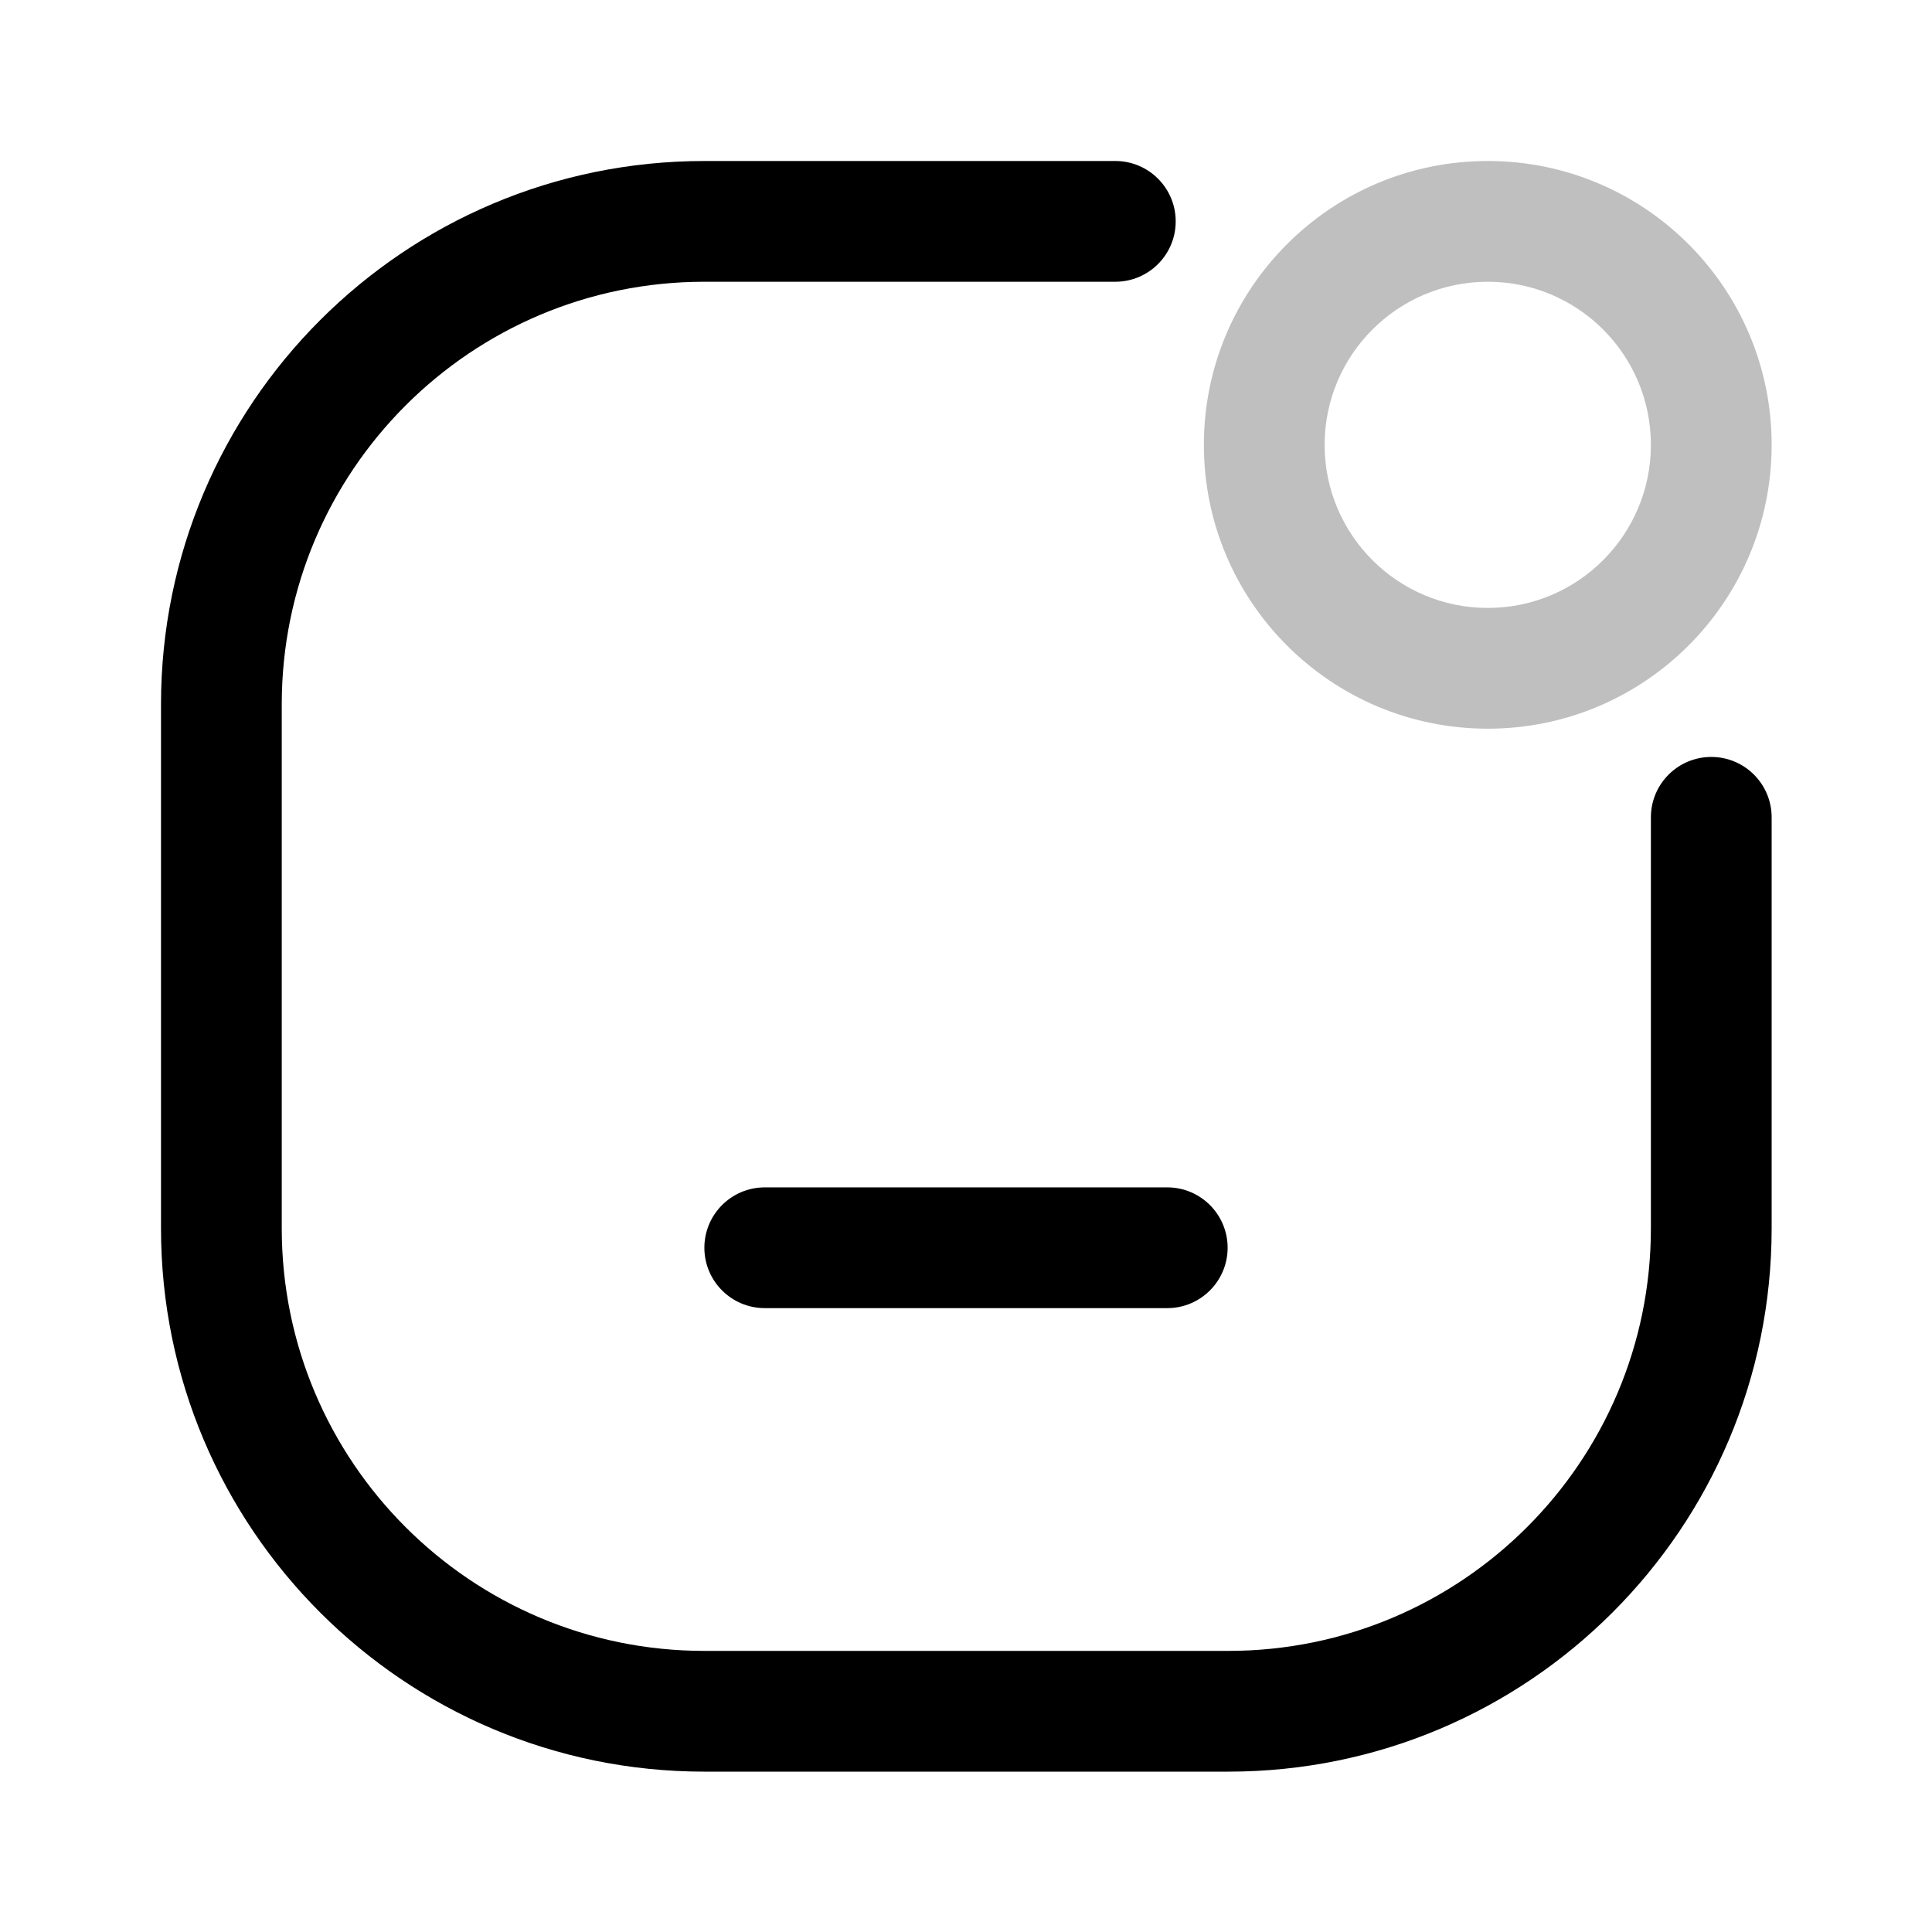
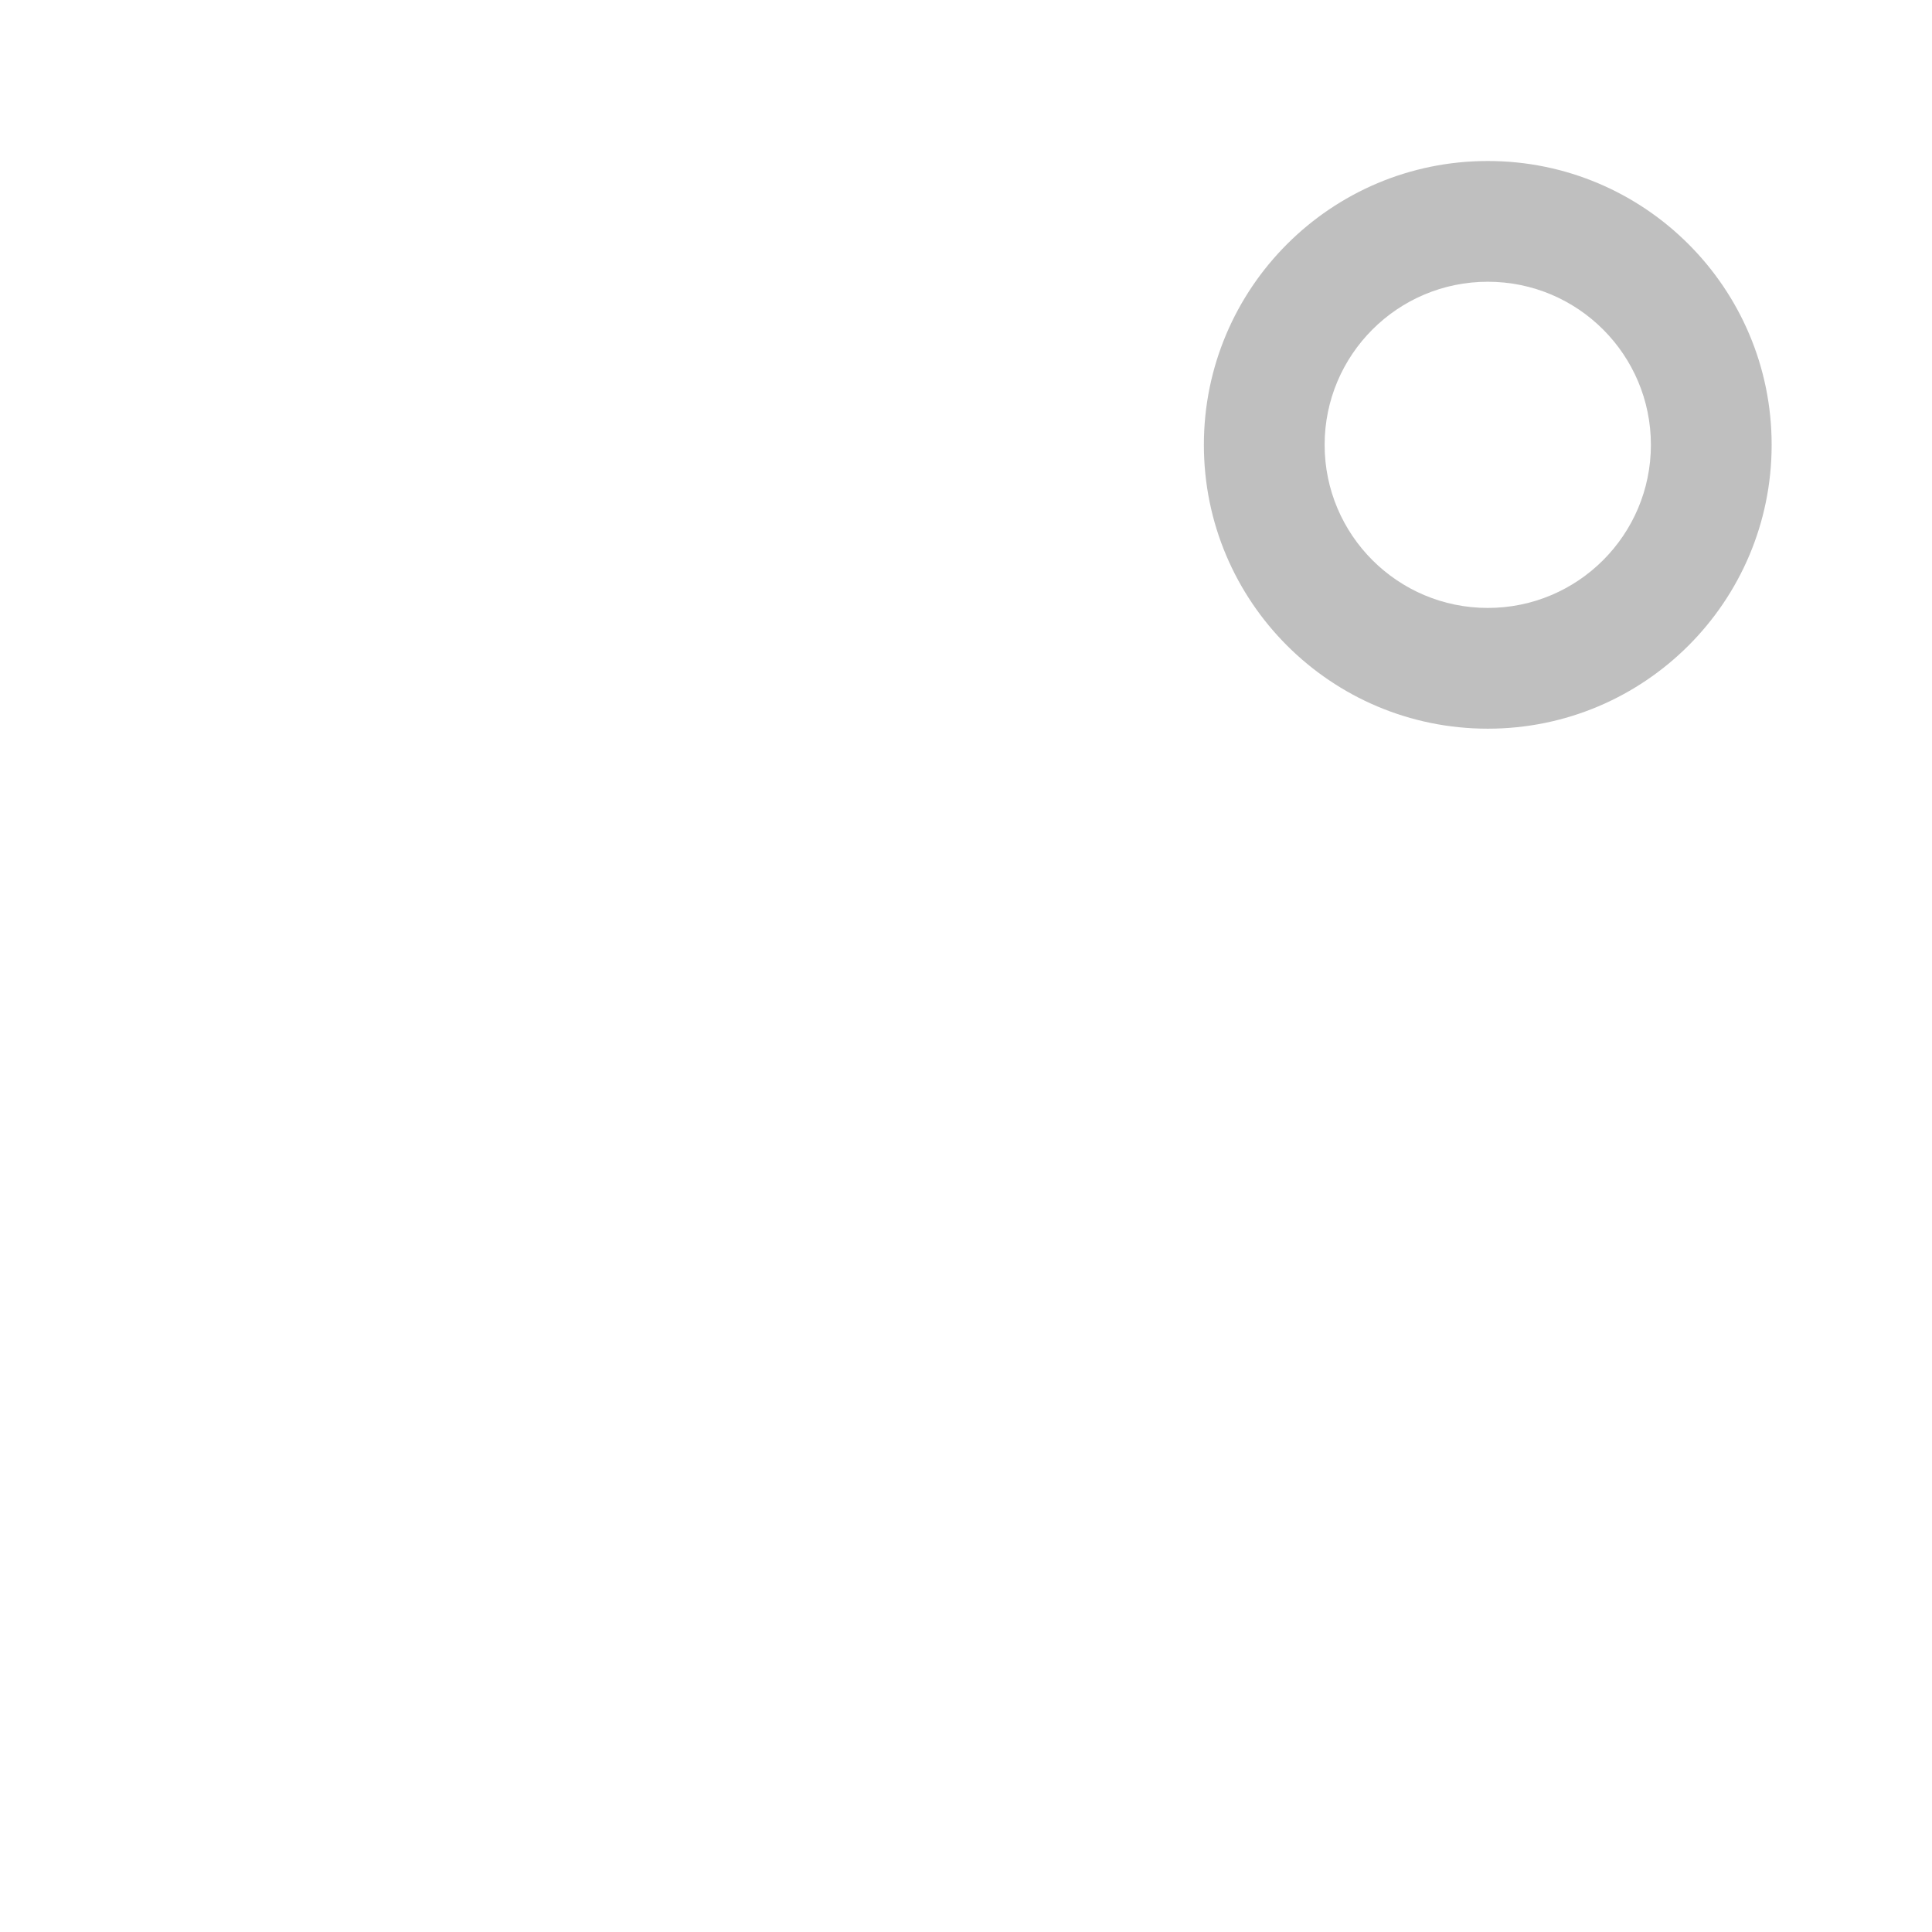
<svg xmlns="http://www.w3.org/2000/svg" width="800px" height="800px" viewBox="0 0 24 24" fill="none">
  <g id="style=doutone">
    <g id="notification-box-line">
-       <path id="vector (Stroke)" fill-rule="evenodd" clip-rule="evenodd" d="M8.75 3.5C5.851 3.5 3.5 5.85 3.5 8.75V15.258C3.5 18.157 5.851 20.508 8.75 20.508H15.258C18.157 20.508 20.508 18.157 20.508 15.258V10.153C20.508 9.739 20.844 9.403 21.258 9.403C21.672 9.403 22.008 9.739 22.008 10.153V15.258C22.008 18.986 18.986 22.008 15.258 22.008H8.75C5.022 22.008 2 18.986 2 15.258V8.75C2 5.022 5.022 2 8.75 2H13.855C14.269 2 14.605 2.336 14.605 2.75C14.605 3.164 14.269 3.5 13.855 3.5H8.75Z" fill="#000000" />
-       <path id="vector (Stroke)_2" fill-rule="evenodd" clip-rule="evenodd" d="M8.75 15.5C8.75 15.086 9.086 14.75 9.5 14.75H14.5C14.914 14.75 15.25 15.086 15.25 15.5C15.25 15.914 14.914 16.25 14.5 16.25H9.5C9.086 16.25 8.75 15.914 8.75 15.5Z" fill="#000000" />
      <path id="vector (Stroke)_3" fill-rule="evenodd" clip-rule="evenodd" d="M18.482 3.5C17.363 3.5 16.455 4.407 16.455 5.526C16.455 6.645 17.363 7.552 18.482 7.552C19.601 7.552 20.508 6.645 20.508 5.526C20.508 4.407 19.601 3.5 18.482 3.5ZM14.955 5.526C14.955 3.579 16.534 2 18.482 2C20.429 2 22.008 3.579 22.008 5.526C22.008 7.474 20.429 9.052 18.482 9.052C16.534 9.052 14.955 7.474 14.955 5.526Z" fill="#BFBFBF" />
    </g>
  </g>
</svg>